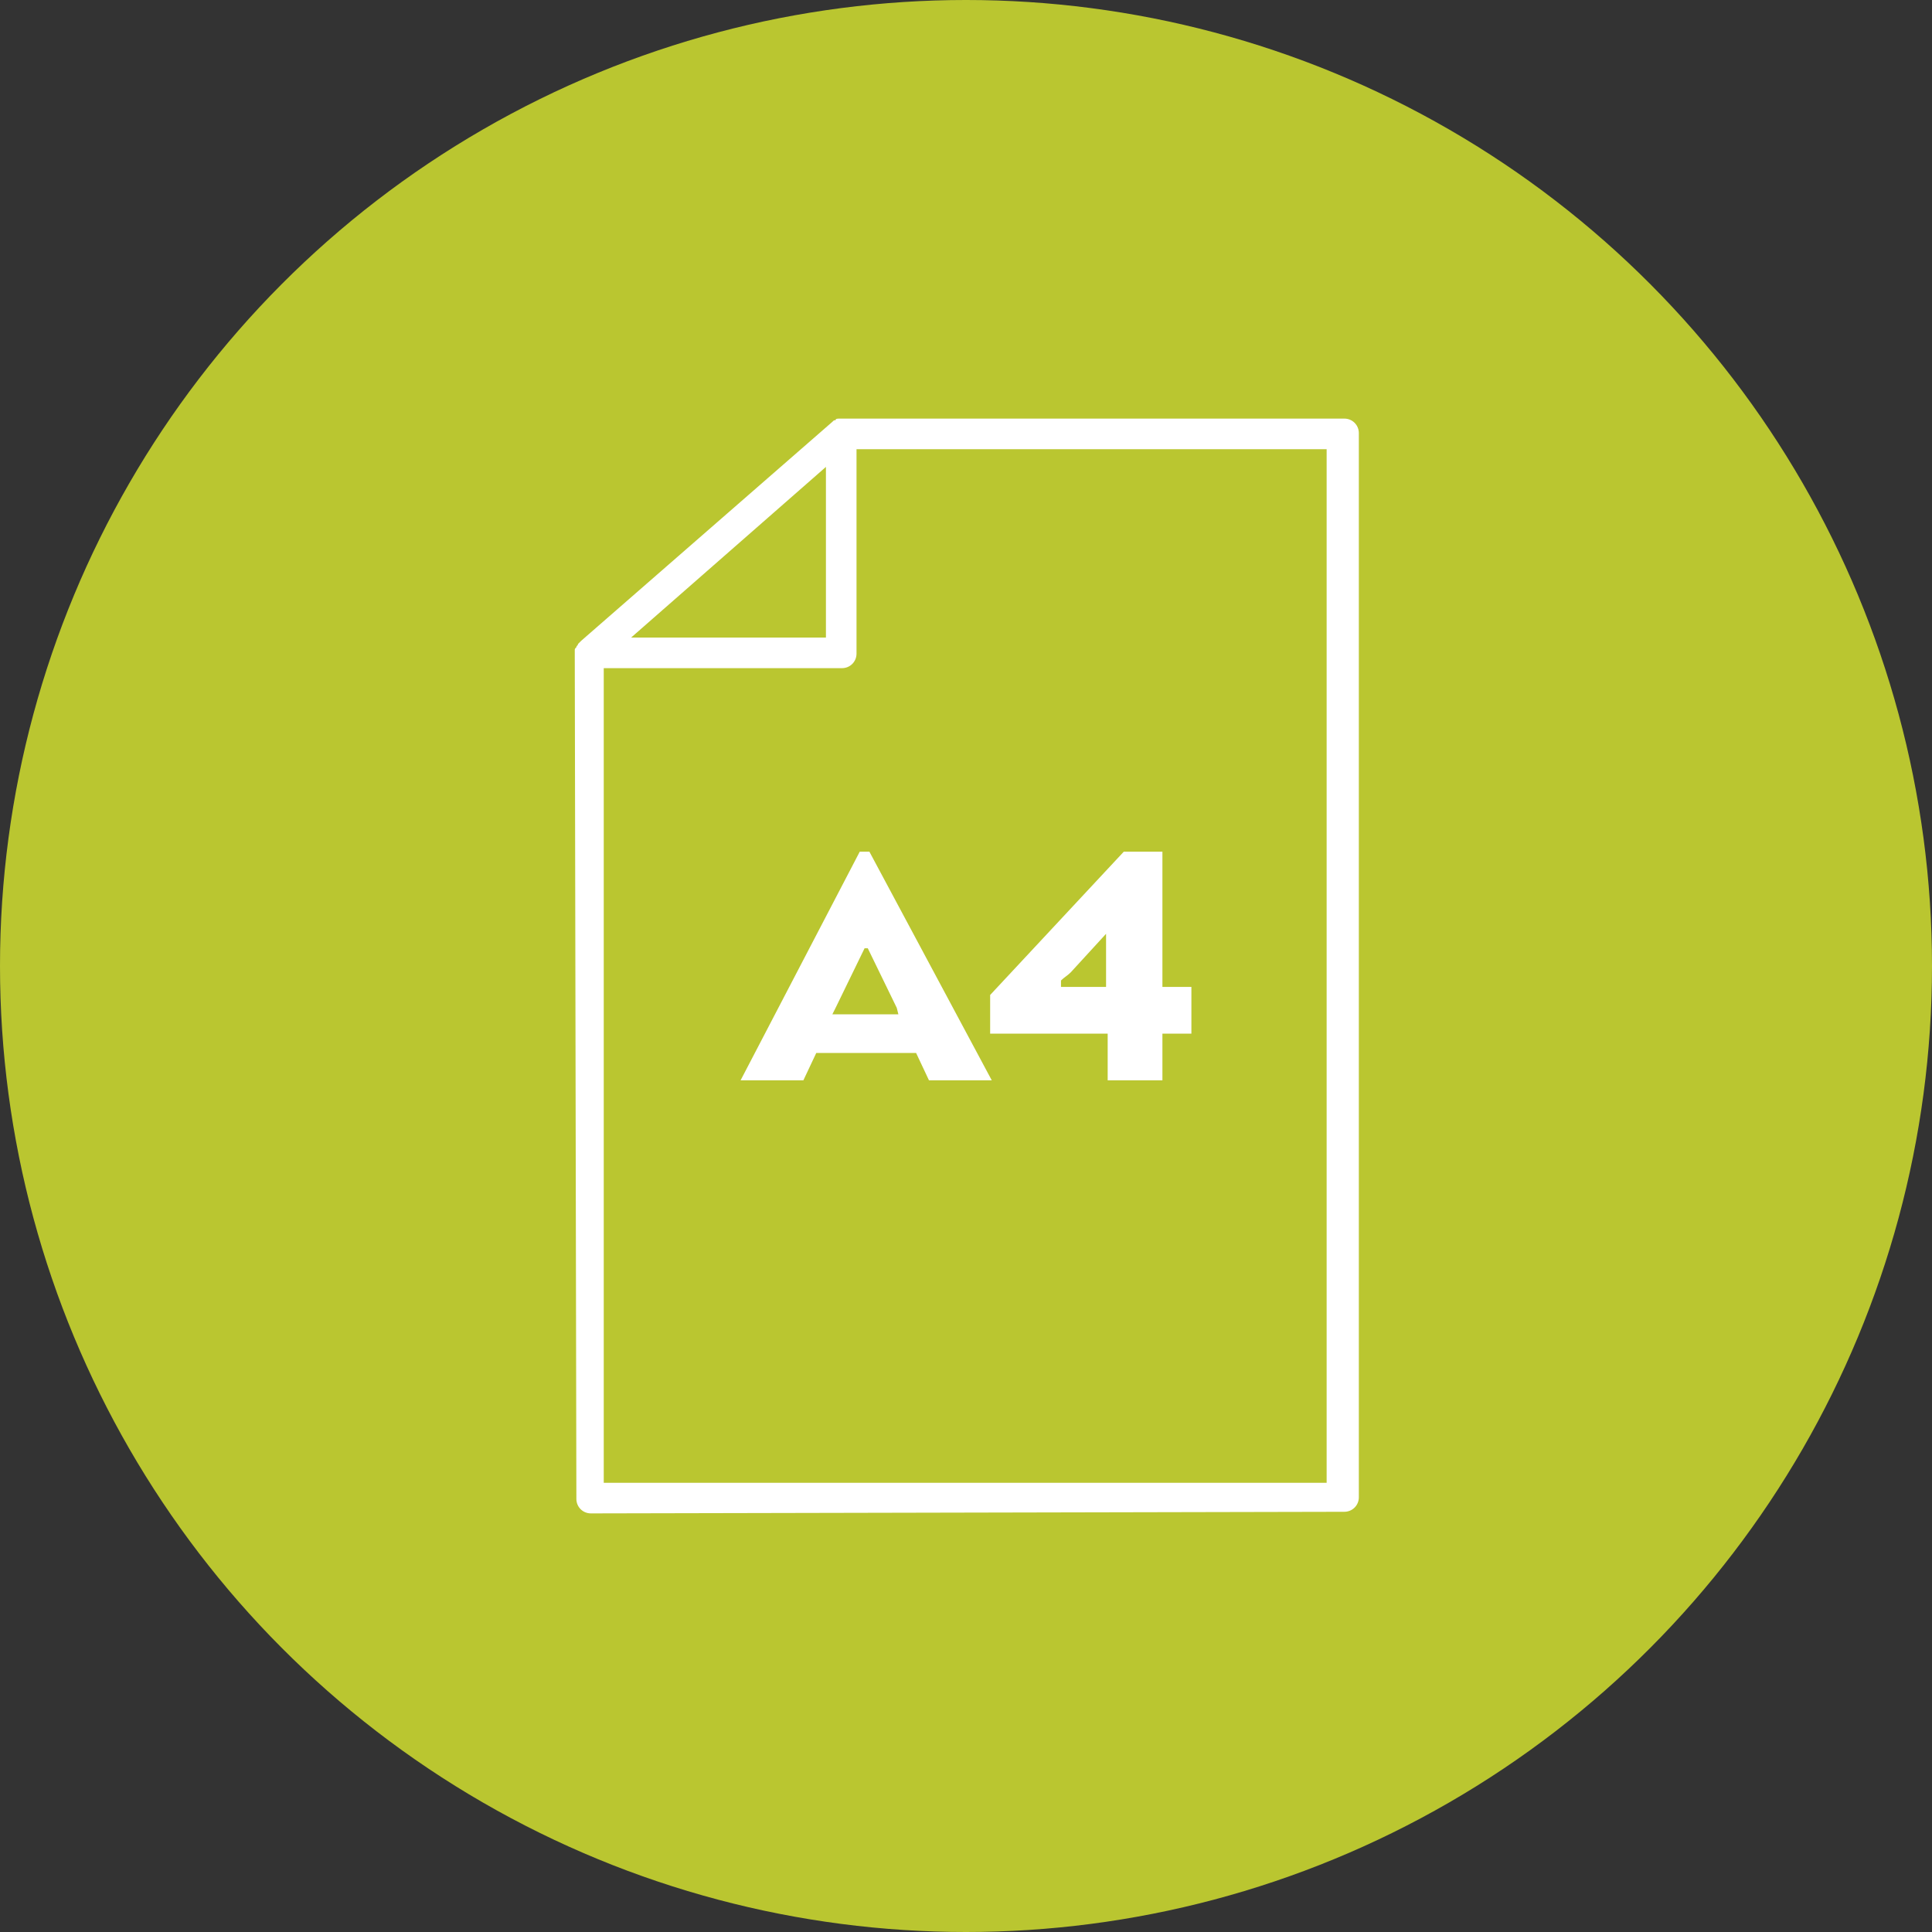
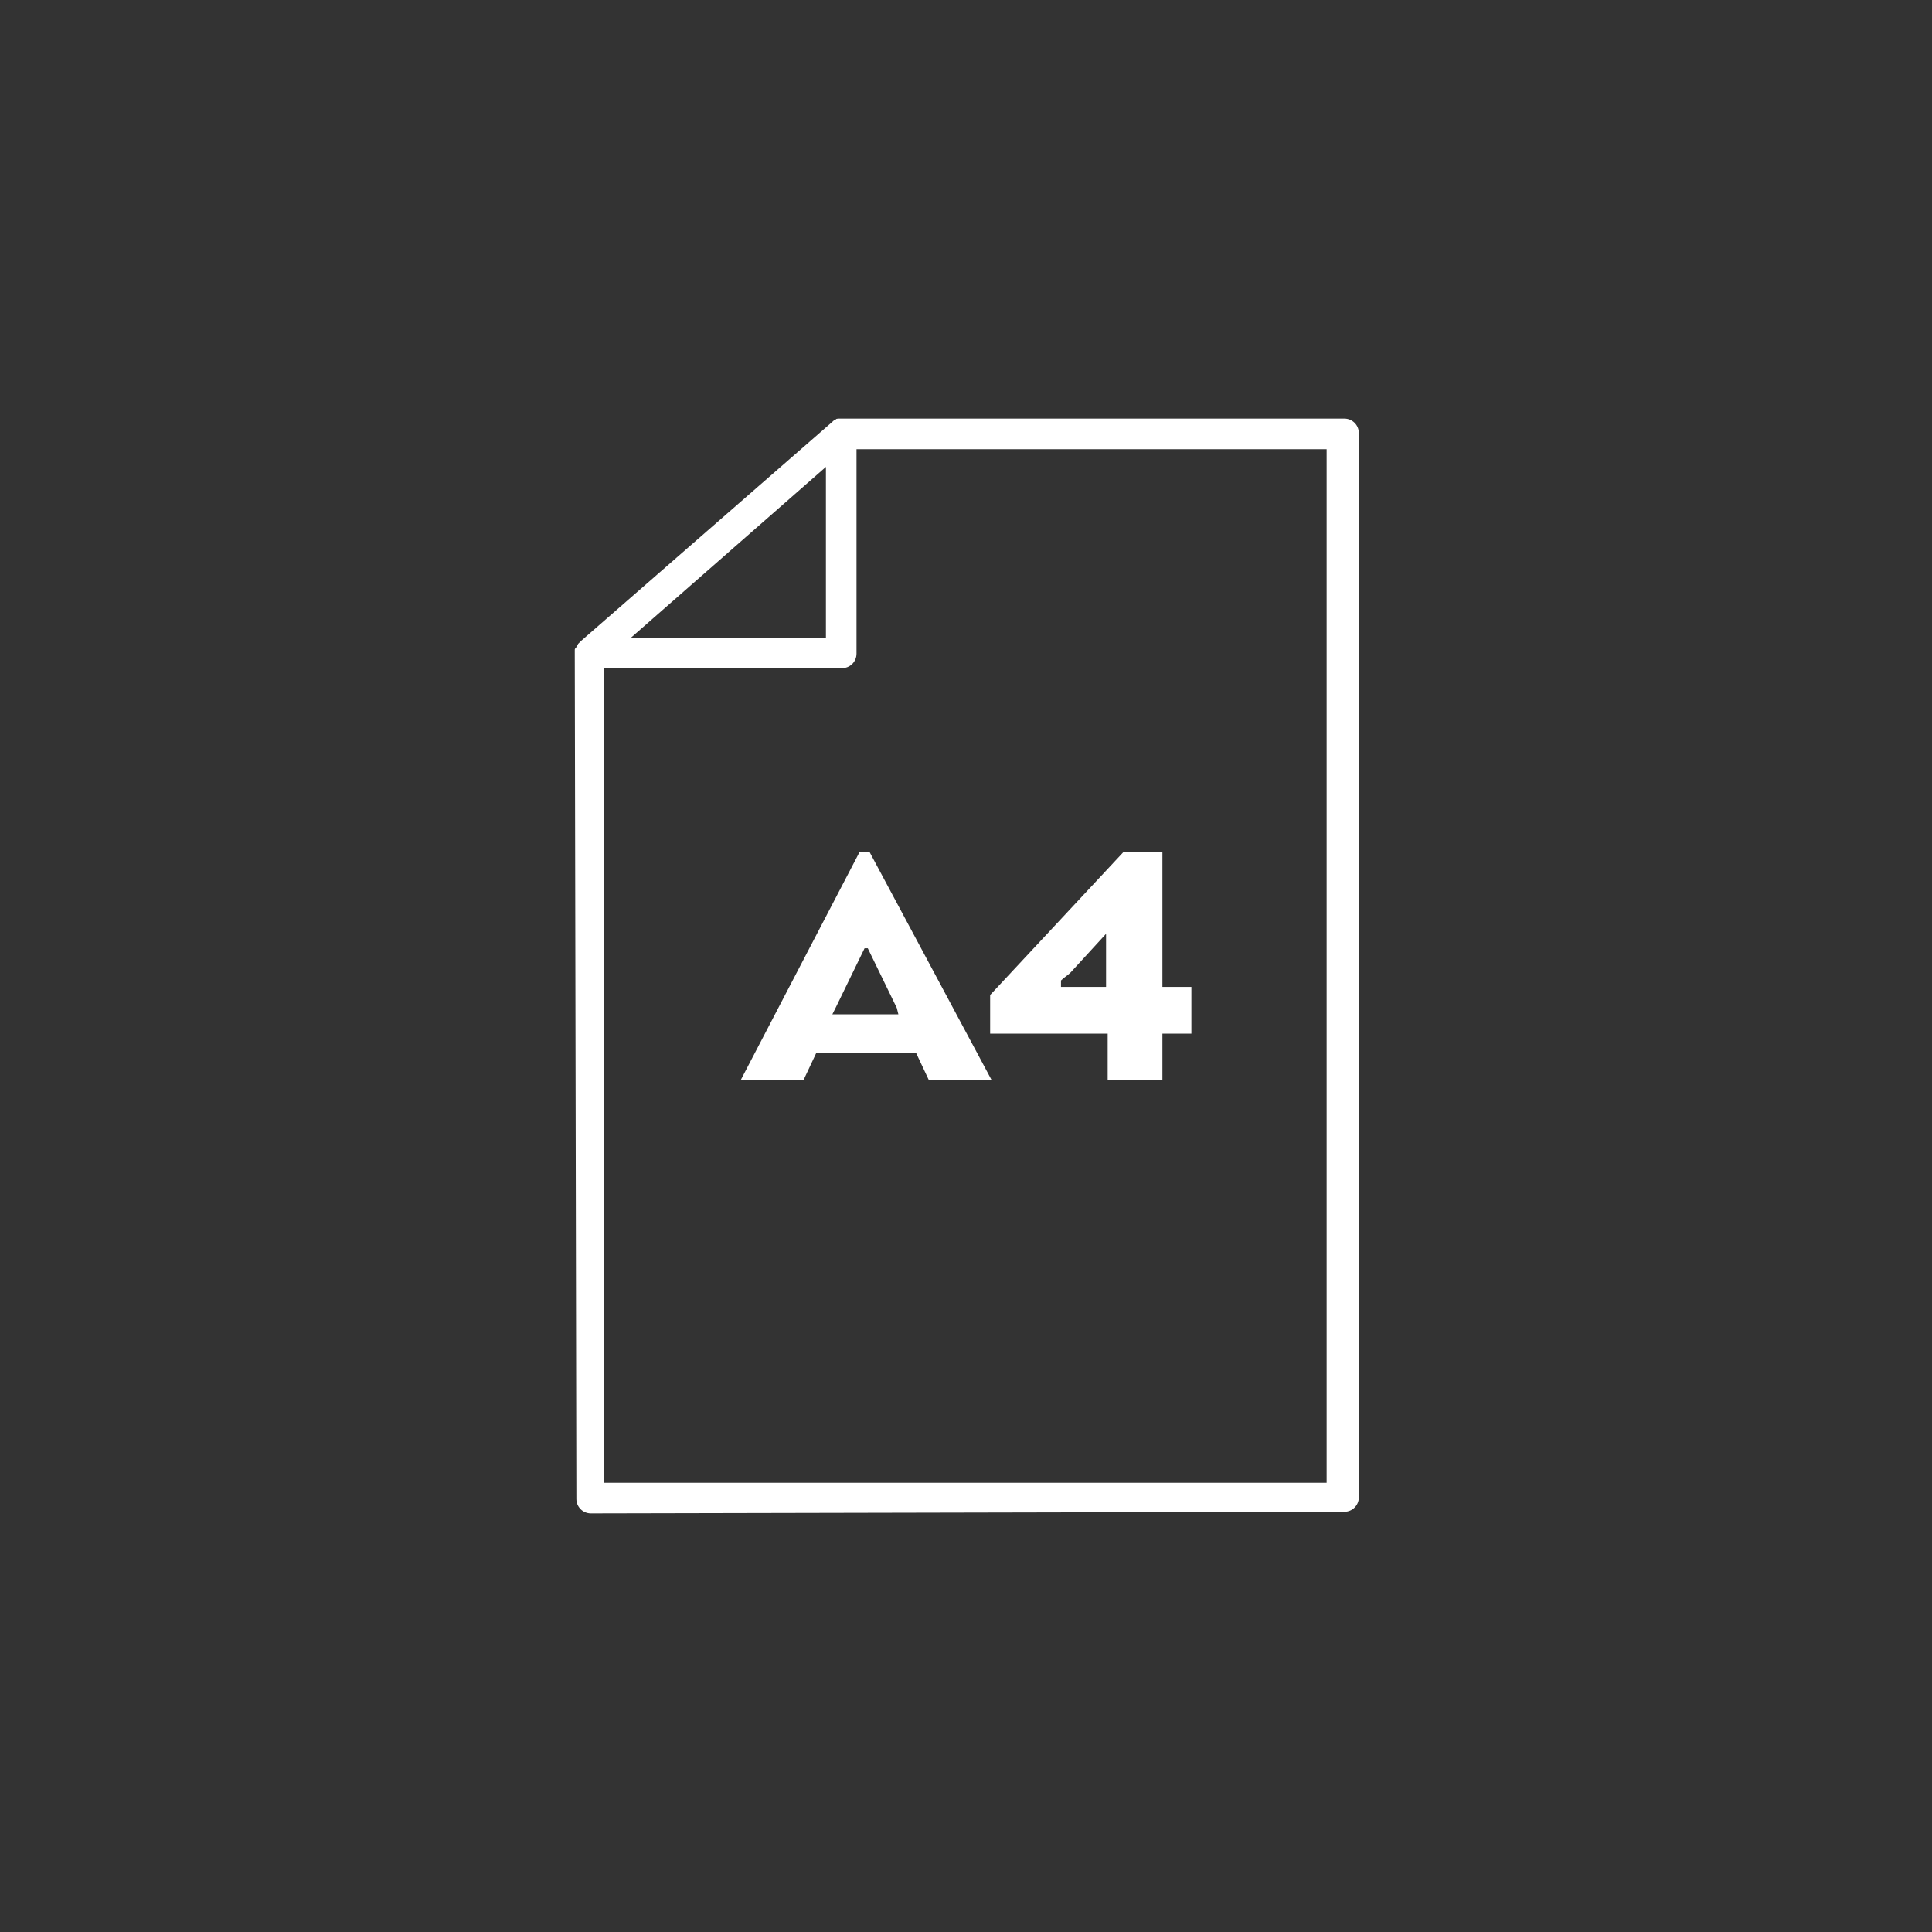
<svg xmlns="http://www.w3.org/2000/svg" xmlns:xlink="http://www.w3.org/1999/xlink" version="1.1" id="Calque_1" x="0px" y="0px" viewBox="0 0 120 120" style="enable-background:new 0 0 120 120;" xml:space="preserve">
  <rect x="0" y="0" width="120" height="120" fill="#333333" stroke="none" />
  <style type="text/css">
	.st0{fill:#BAC630;}
	.st1{clip-path:url(#SVGID_00000053508386428013670340000006888742193283853464_);}
	.st2{fill:#FFFFFF;}
</style>
  <g>
-     <circle class="st0" cx="60" cy="60" r="60" />
-   </g>
+     </g>
  <g>
    <defs>
      <rect id="SVGID_1_" x="35.7" y="26" width="48.7" height="68" />
    </defs>
    <clipPath id="SVGID_00000172399362726733035660000005918581466354942350_">
      <use xlink:href="#SVGID_1_" style="overflow:visible;" />
    </clipPath>
    <g id="Groupe_27" style="clip-path:url(#SVGID_00000172399362726733035660000005918581466354942350_);">
-       <path id="Tracé_2107" class="st2" d="M36.7,94c-0.5,0-0.9-0.4-0.9-0.9c0,0,0,0,0,0l-0.1-52.5v-0.2c0-0.1,0-0.1,0.1-0.2    c0-0.1,0.1-0.1,0.1-0.2l0.2-0.2l15.6-13.6c0.1-0.1,0.1-0.1,0.2-0.1C51.9,26,52,26,52.2,26h31.3c0.5,0,0.9,0.4,0.9,0.9c0,0,0,0,0,0    V93c0,0.5-0.4,0.9-0.9,0.9h0L36.7,94L36.7,94z M37.5,92.1h44.9V27.9H53.2v12.7c0,0.5-0.4,0.9-0.9,0.9H37.5V92.1z M39.2,39.6h12.1    V29L39.2,39.6z" />
+       <path id="Tracé_2107" class="st2" d="M36.7,94c-0.5,0-0.9-0.4-0.9-0.9l-0.1-52.5v-0.2c0-0.1,0-0.1,0.1-0.2    c0-0.1,0.1-0.1,0.1-0.2l0.2-0.2l15.6-13.6c0.1-0.1,0.1-0.1,0.2-0.1C51.9,26,52,26,52.2,26h31.3c0.5,0,0.9,0.4,0.9,0.9c0,0,0,0,0,0    V93c0,0.5-0.4,0.9-0.9,0.9h0L36.7,94L36.7,94z M37.5,92.1h44.9V27.9H53.2v12.7c0,0.5-0.4,0.9-0.9,0.9H37.5V92.1z M39.2,39.6h12.1    V29L39.2,39.6z" />
      <path id="Tracé_2108" class="st2" d="M53.4,52.9L46,67.1h3.9l0.8-1.7h6.2l0.8,1.7h3.9L54,52.9H53.4z M55.8,63h-4.1l0.2-0.4    l1.8-3.7h0.2l1.8,3.7L55.8,63z" />
      <path id="Tracé_2109" class="st2" d="M68.8,64.2v2.9h3.4v-2.9h1.8v-2.9h-1.8v-8.4h-2.4l-8.3,8.9v2.4H68.8z M65.9,60.9    c0.2-0.2,0.4-0.3,0.6-0.5l2.2-2.4v3.3h-2.8V60.9z" />
    </g>
  </g>
</svg>